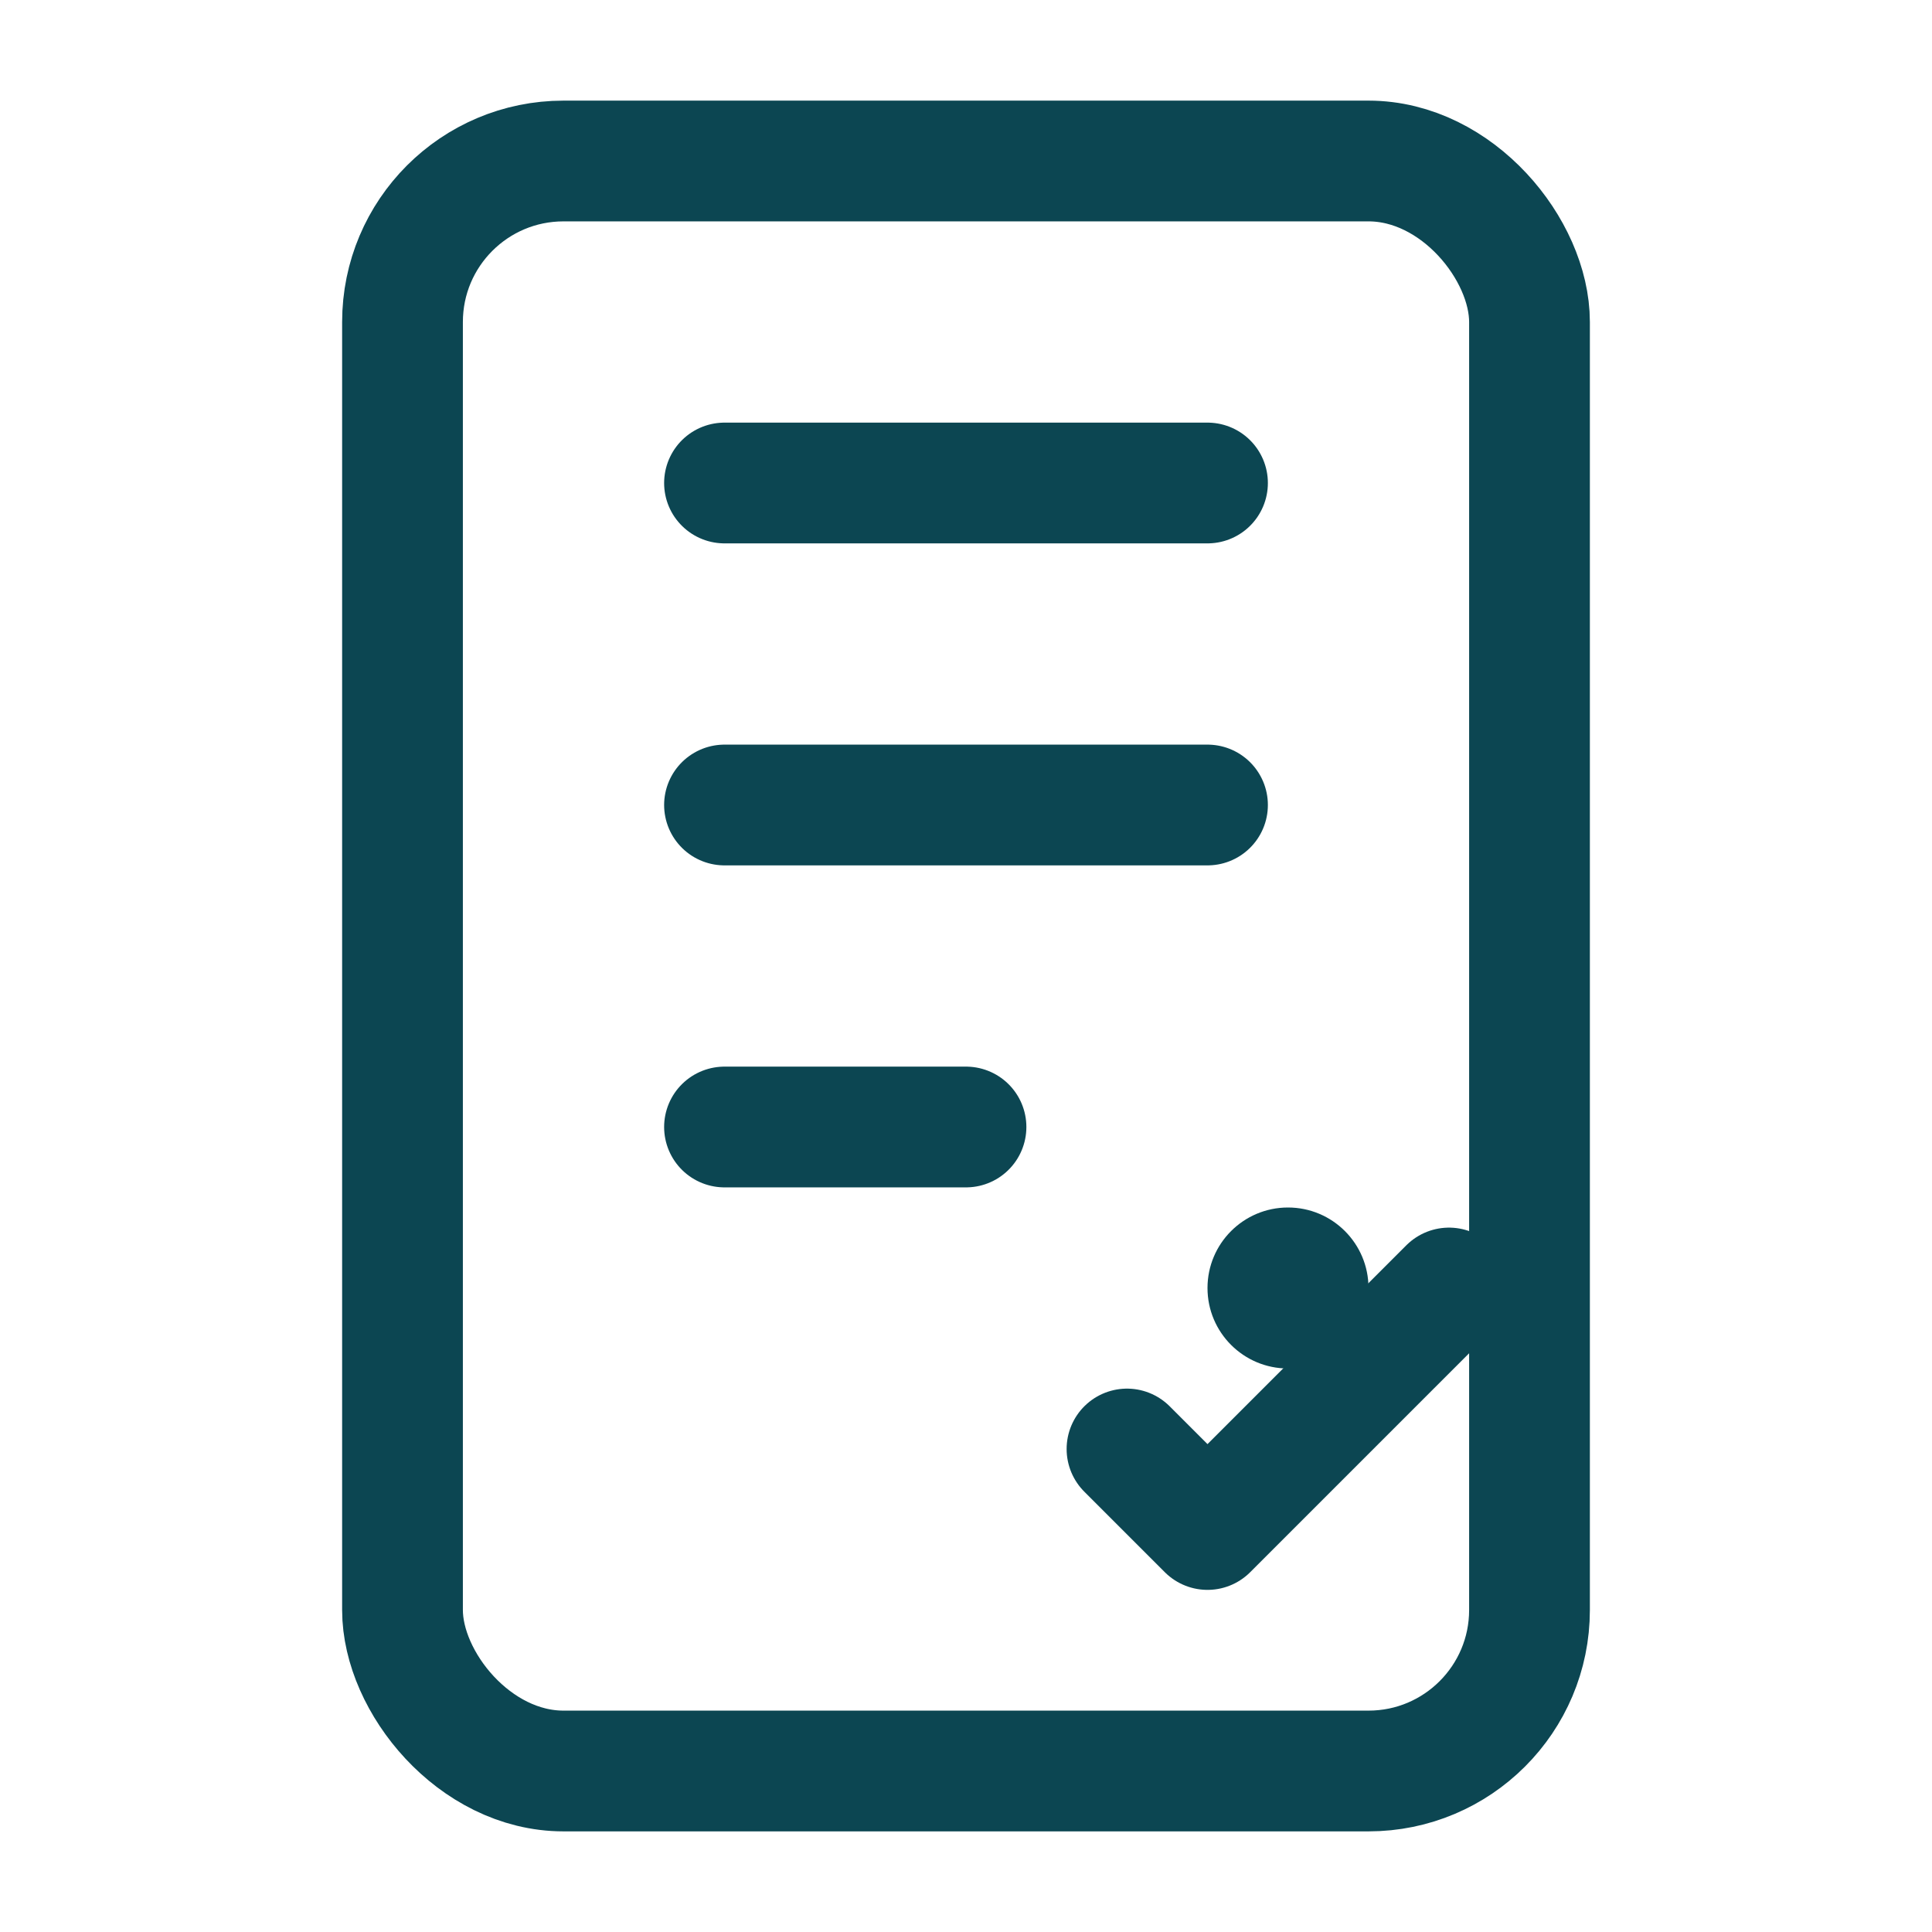
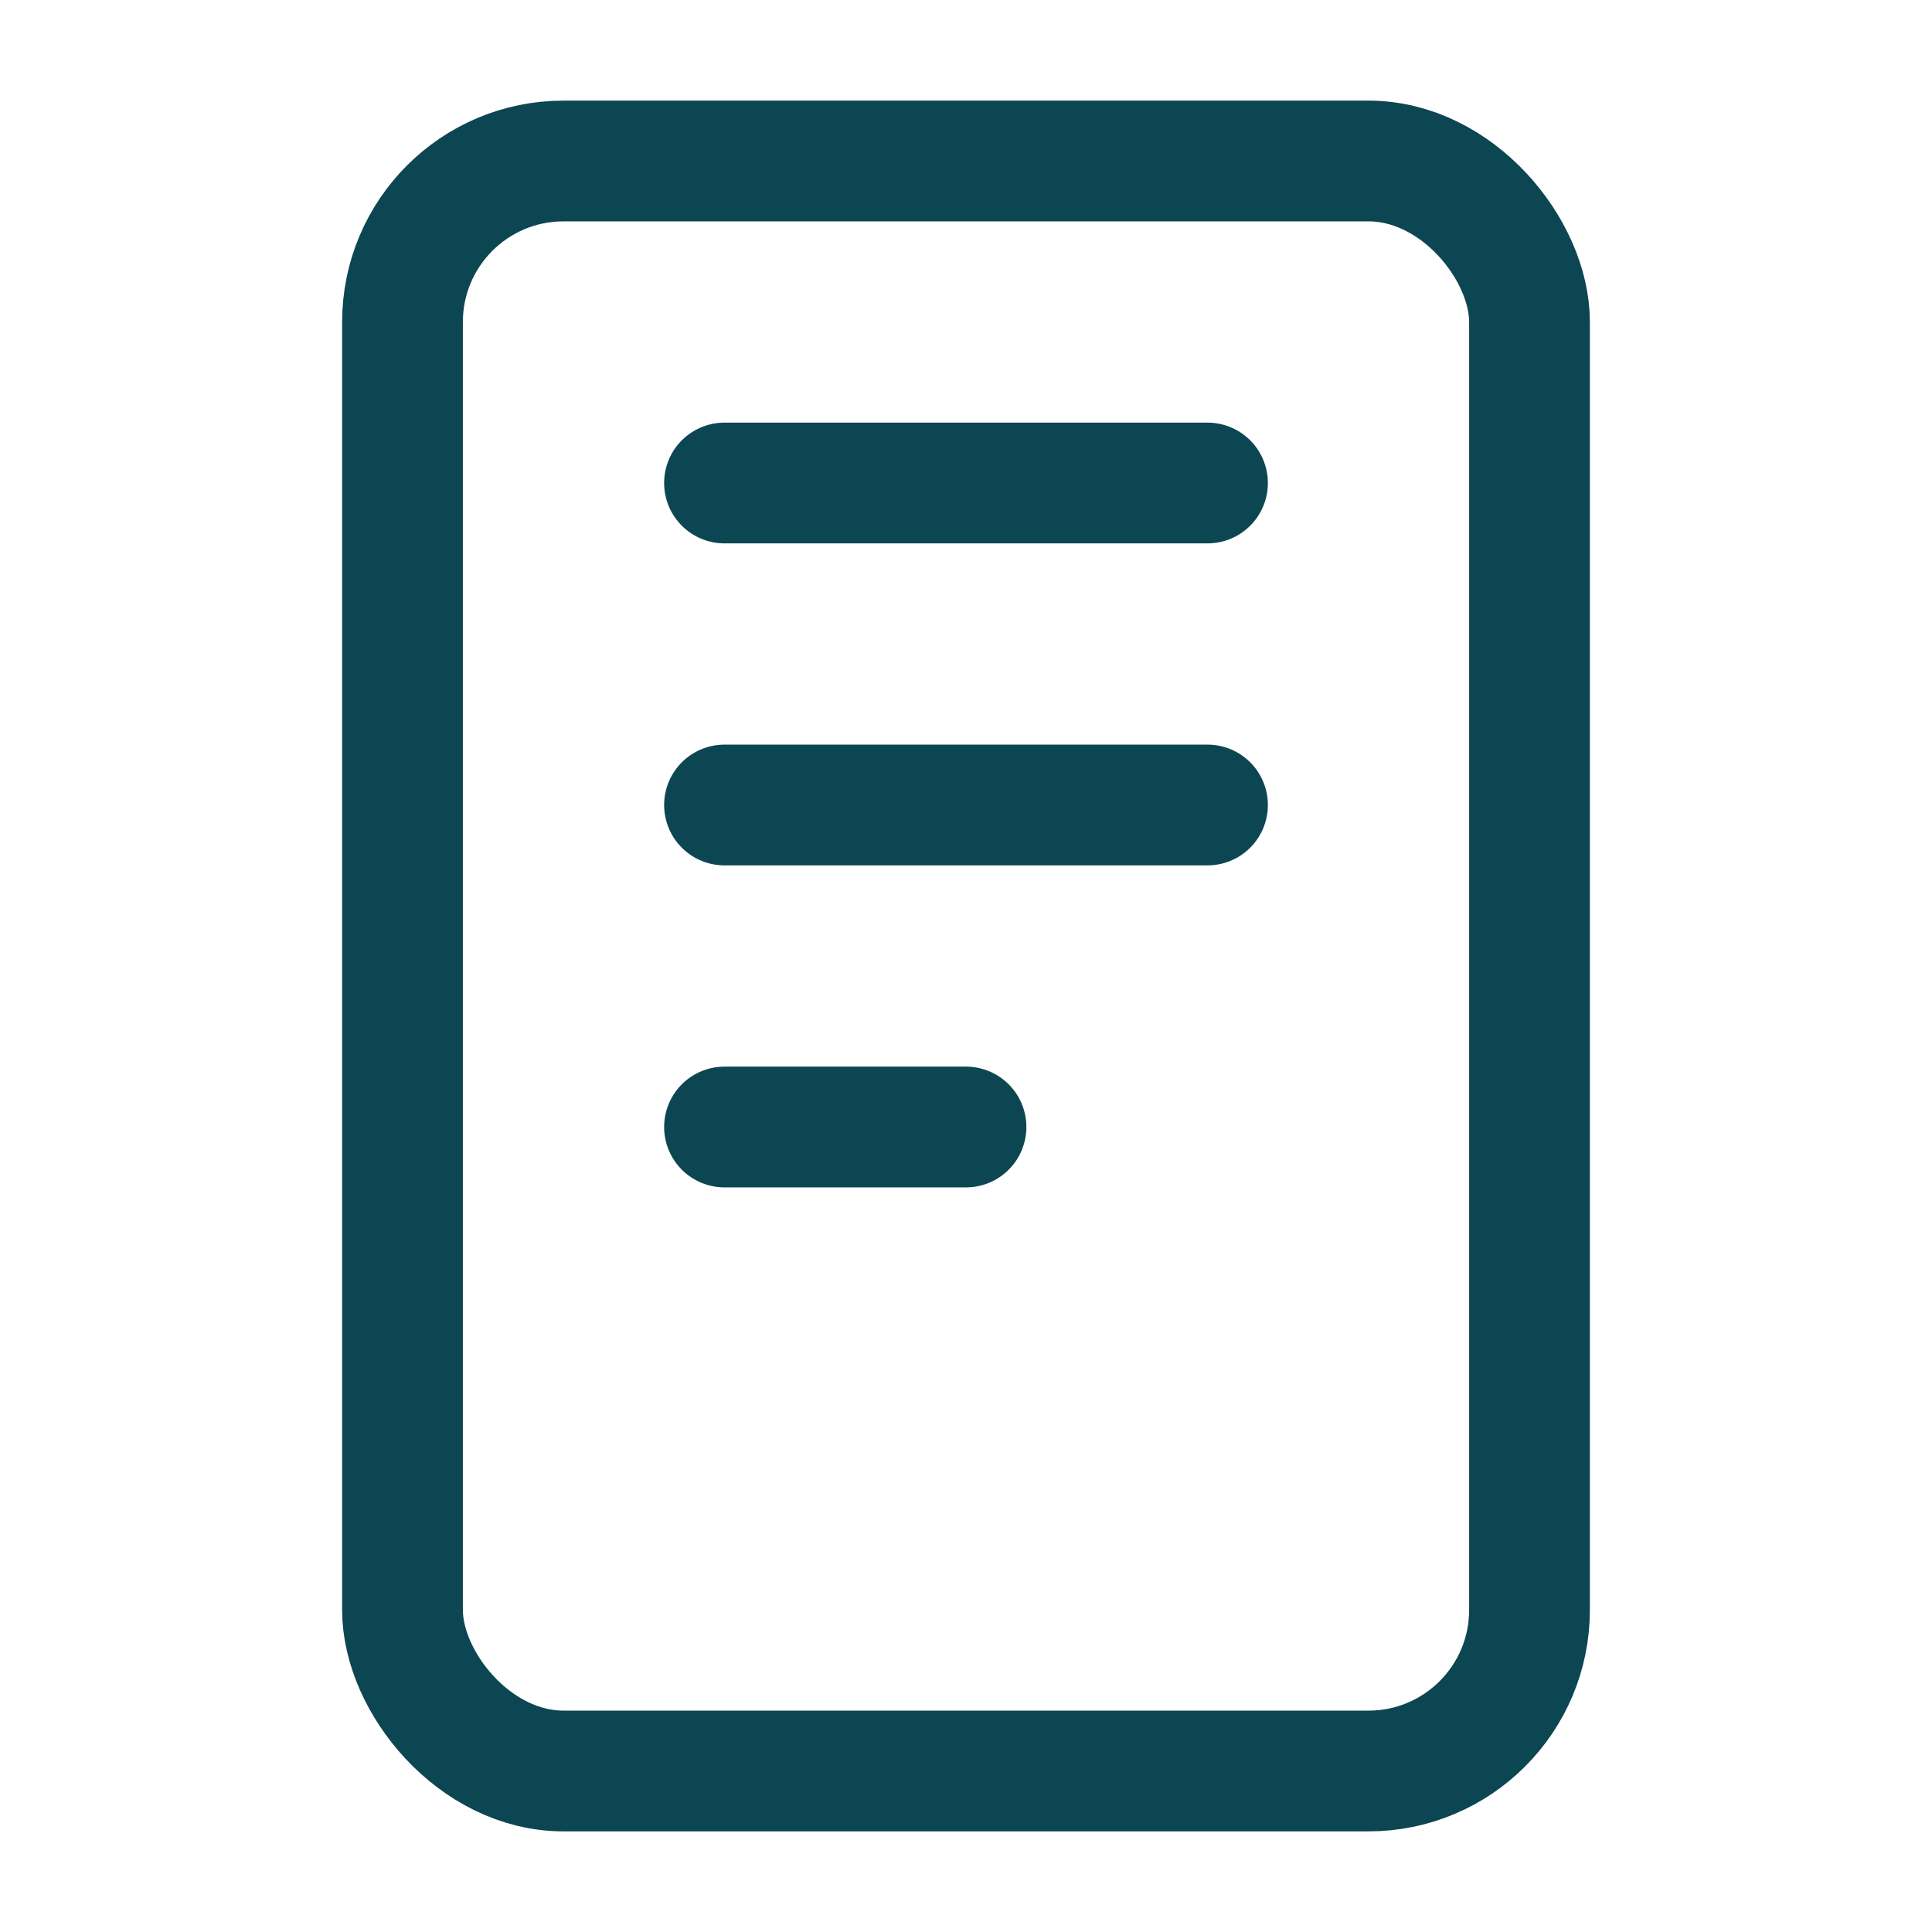
<svg xmlns="http://www.w3.org/2000/svg" viewBox="0 0 24 24" fill="none">
  <rect x="5" y="2" width="14" height="20" rx="2" stroke="#0C4652" stroke-width="1.5" />
  <path d="M9 6H15M9 10H15M9 14H12" stroke="#0C4652" stroke-width="1.5" stroke-linecap="round" />
-   <circle cx="16" cy="16" r="1" fill="#0C4652" />
-   <path d="M14 18L15 19L18 16" stroke="#0C4652" stroke-width="1.5" stroke-linecap="round" stroke-linejoin="round" />
</svg>